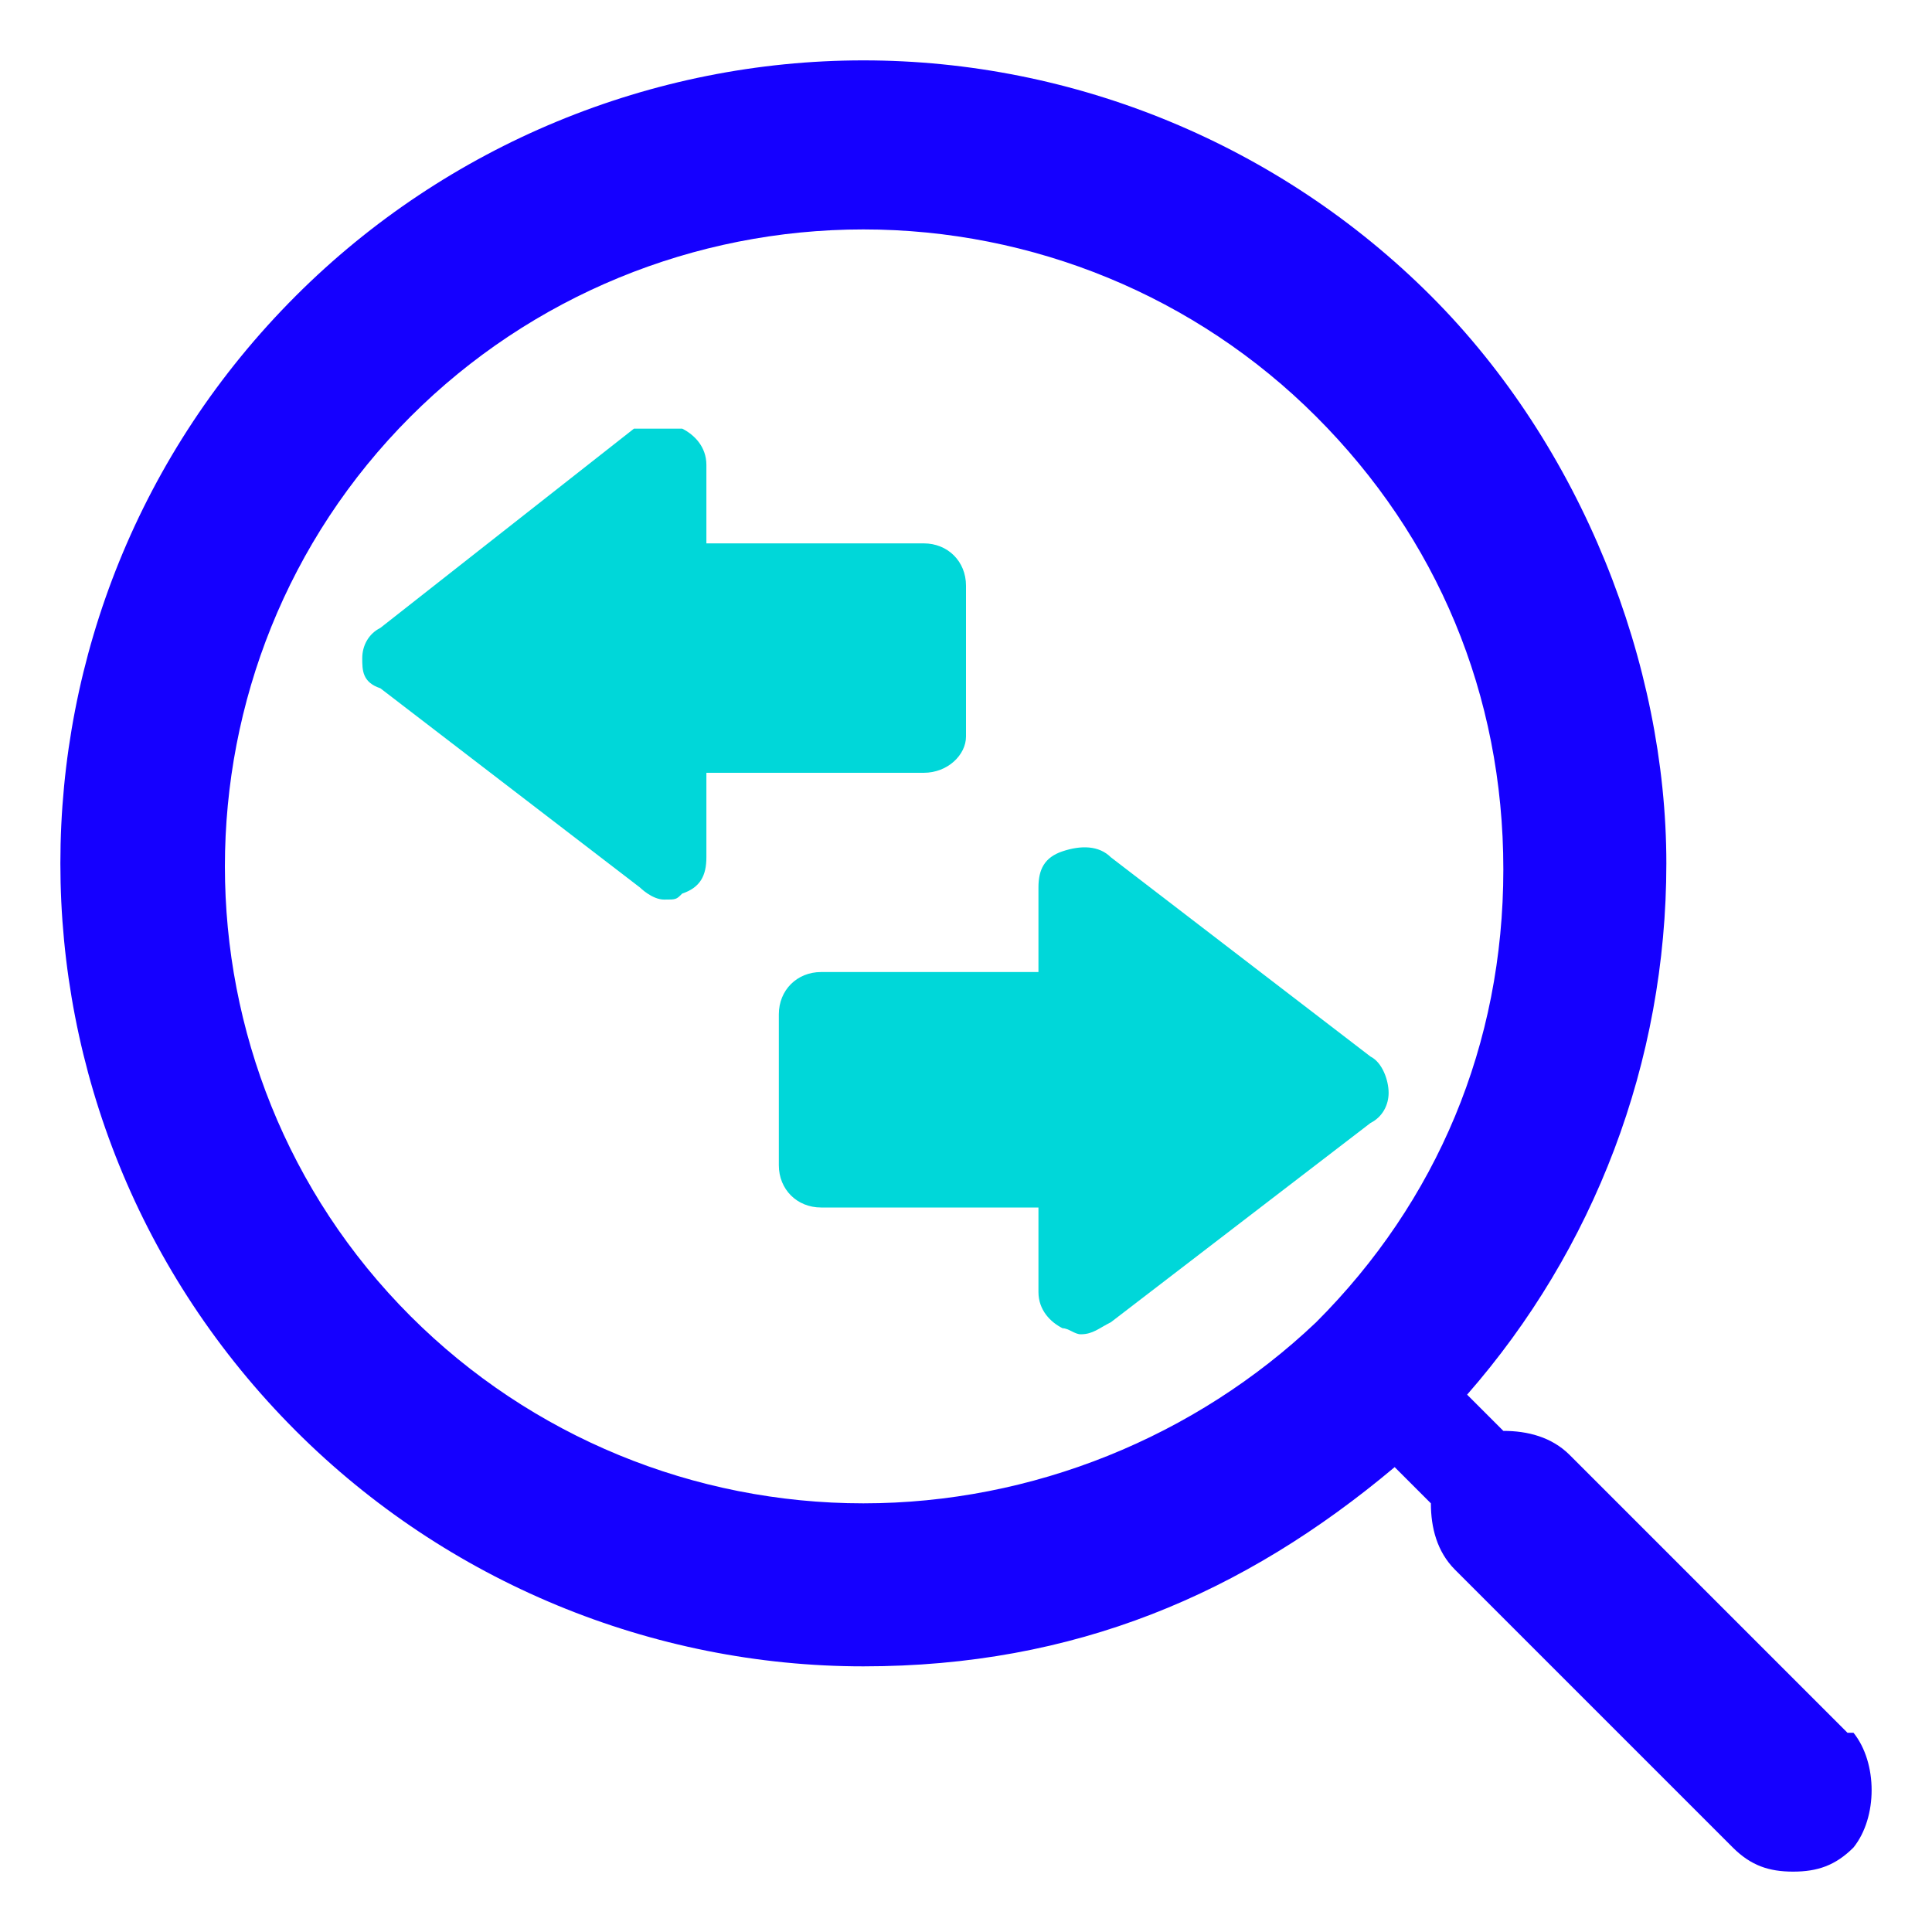
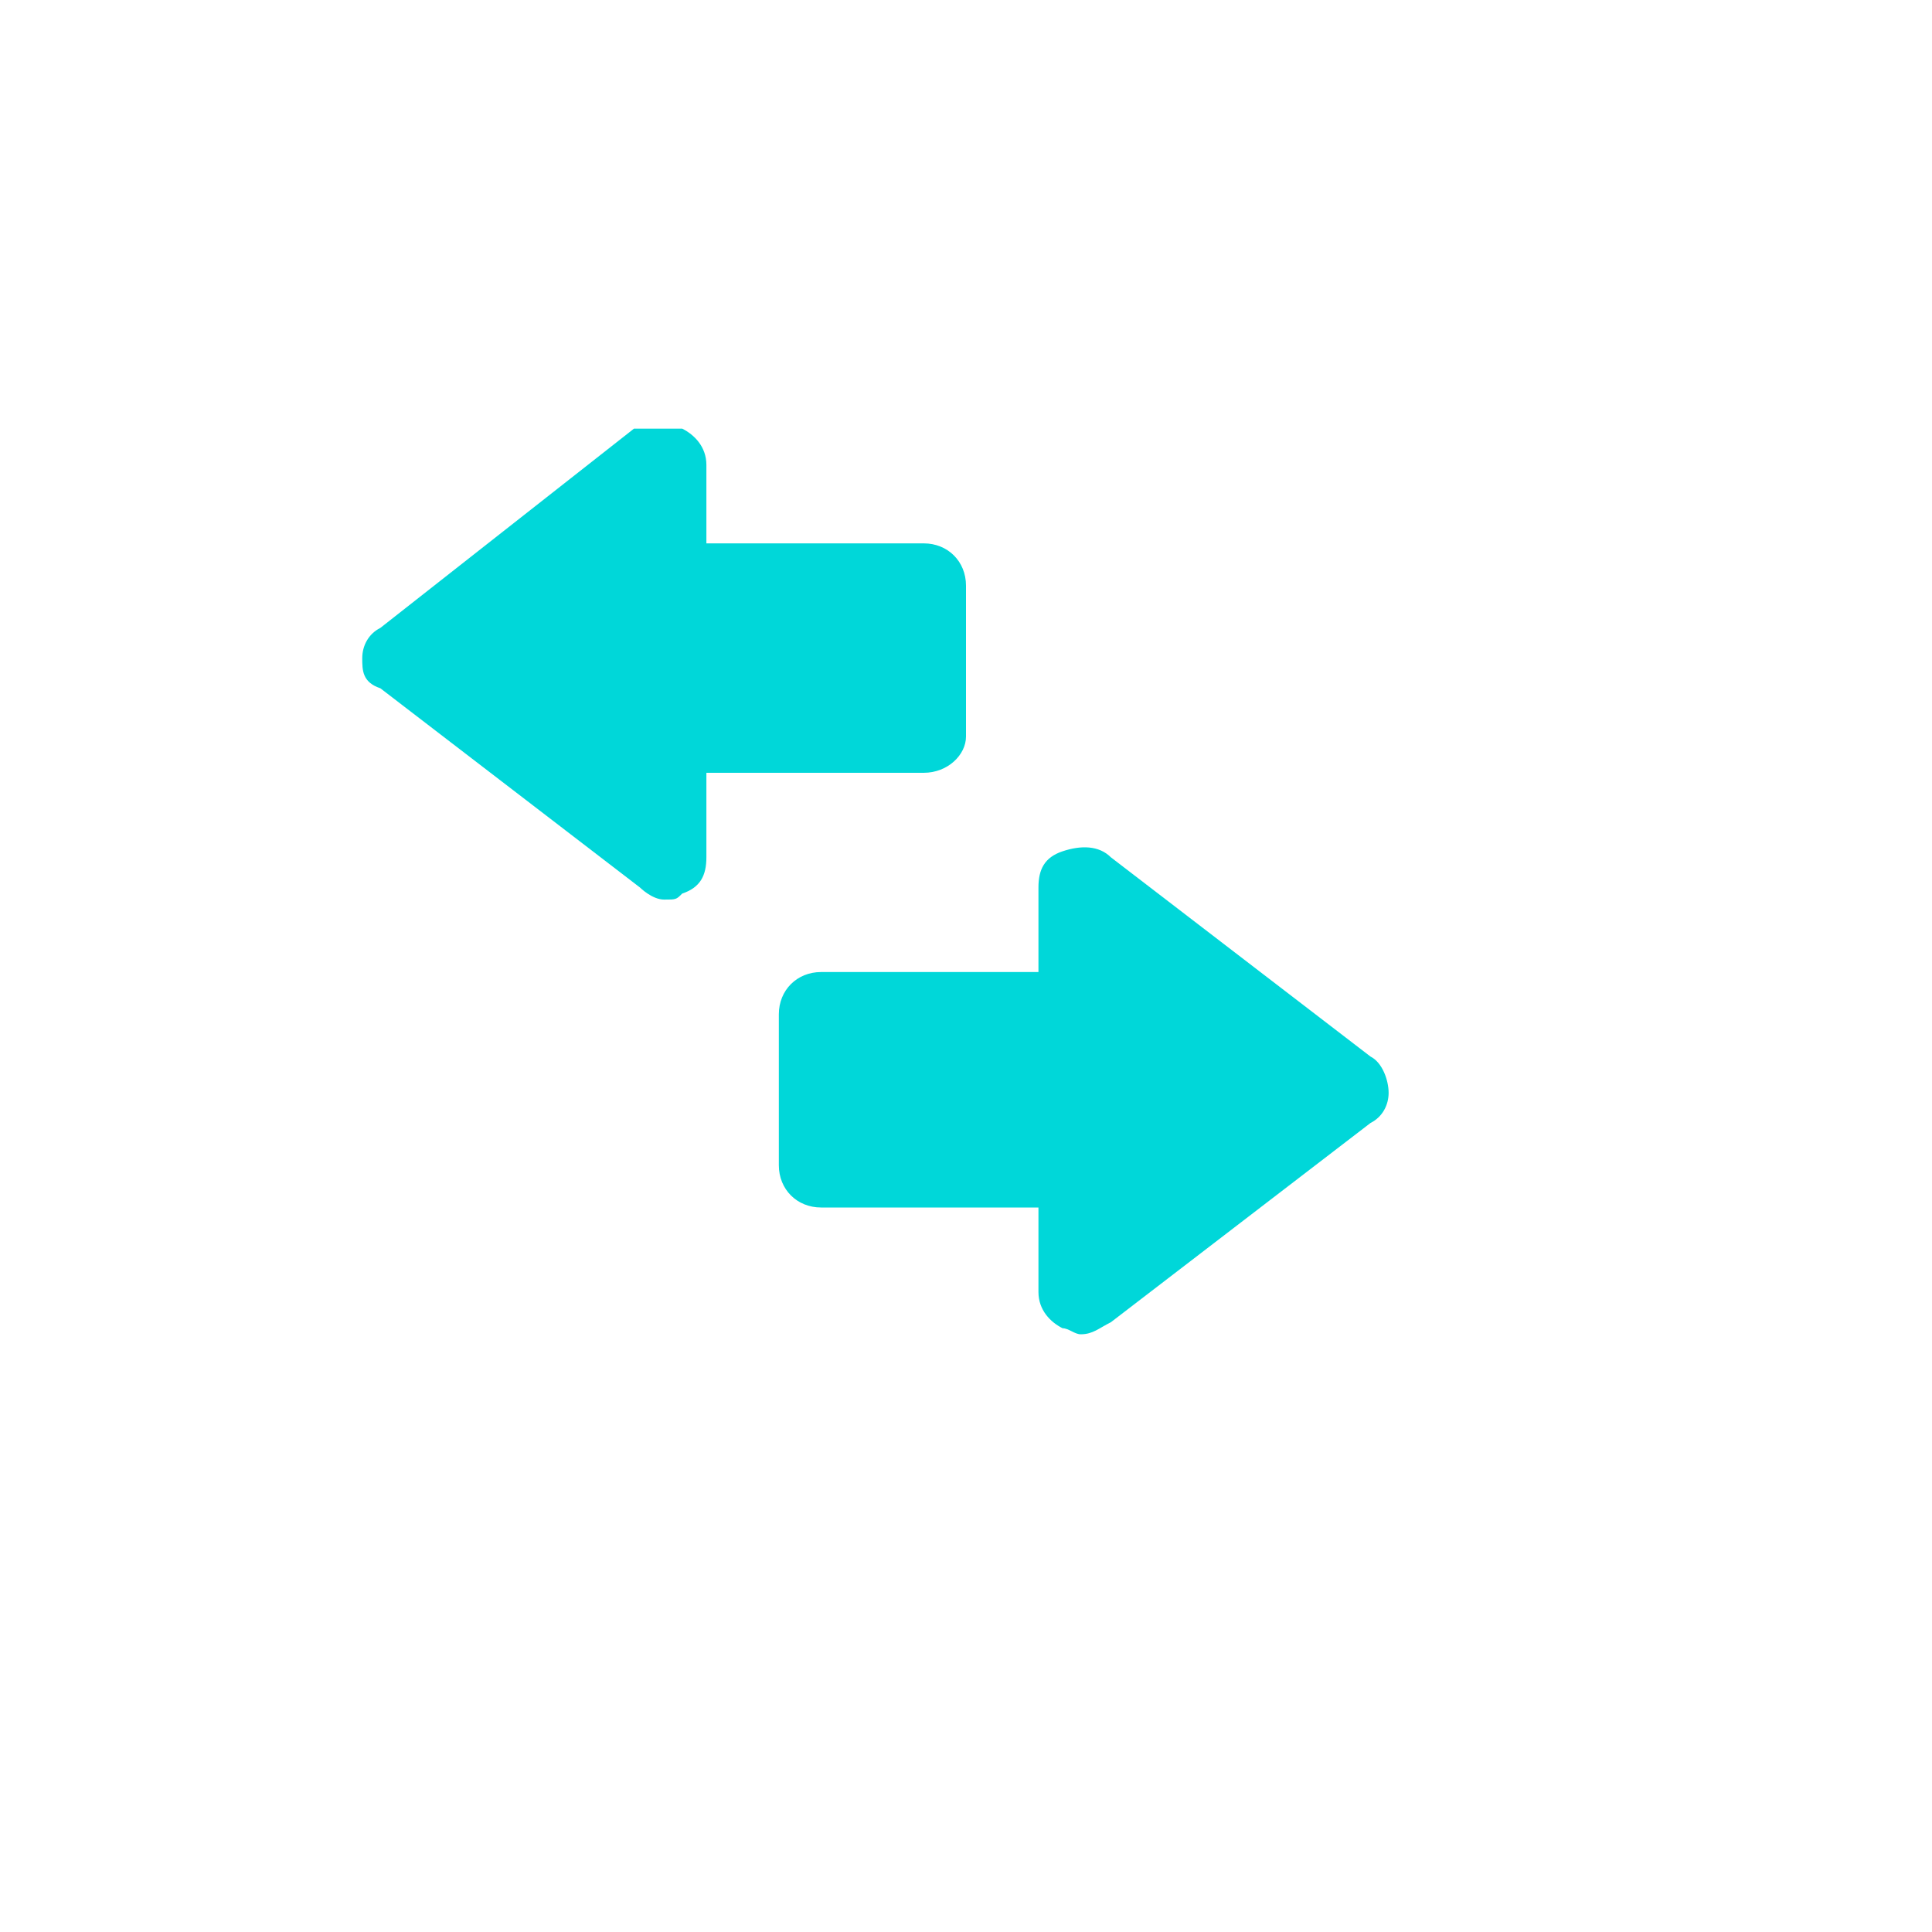
<svg xmlns="http://www.w3.org/2000/svg" id="Layer_1" version="1.1" viewBox="0 0 32 32">
  <defs>
    <style>
      .st0 {
        fill: #00d7d9;
      }

      .st1 {
        fill: #1500ff;
      }
    </style>
  </defs>
  <g id="_x23_icon_x2F_Feature_x2F_IAdvanced-Search">
    <g id="magnifying-glass-with-two-way-arrows">
-       <path id="Shape" class="st1" d="M30.6,28.7l-4.6-4.6c-.3-.3-.7-.4-1.1-.4l-.6-.6c2.1-2.4,3.3-5.5,3.3-8.8s-1.4-6.9-3.9-9.4c-2.5-2.5-5.9-3.9-9.4-3.9s-6.9,1.4-9.4,3.9C-.3,10.1-.3,18.5,4.9,23.7c2.5,2.5,5.9,3.9,9.4,3.9s6.3-1.2,8.8-3.3l.6.6c0,.4.1.8.4,1.1l4.6,4.6c.3.3.6.4,1,.4s.7-.1,1-.4c.4-.5.4-1.4,0-1.9ZM14.3,24.9c-2.8,0-5.5-1.1-7.5-3.1-4.1-4.1-4.1-10.8,0-14.9,2-2,4.7-3.1,7.5-3.1s5.5,1.1,7.5,3.1,3.1,4.6,3.1,7.5-1.1,5.5-3.1,7.5c-2,1.9-4.7,3-7.5,3Z" />
      <path id="Shape1" data-name="Shape" class="st0" d="M22.7,17.5l-4.3-3.3c-.2-.2-.5-.2-.8-.1-.3.1-.4.3-.4.6v1.4h-3.6c-.4,0-.7.3-.7.7v2.5c0,.4.3.7.7.7h3.6v1.4c0,.3.2.5.4.6.1,0,.2.1.3.1.2,0,.3-.1.5-.2l4.3-3.3c.2-.1.3-.3.3-.5s-.1-.5-.3-.6Z" />
      <path id="Shape2" data-name="Shape" class="st0" d="M16,12.3v-2.6c0-.4-.3-.7-.7-.7h-3.6v-1.3c0-.3-.2-.5-.4-.6-.2,0-.5,0-.8,0l-4.2,3.3c-.2.1-.3.3-.3.5s0,.4.3.5l4.3,3.3c0,0,.2.2.4.2s.2,0,.3-.1c.3-.1.4-.3.4-.6v-1.4h3.6c.4,0,.7-.3.7-.6Z" />
    </g>
  </g>
</svg>